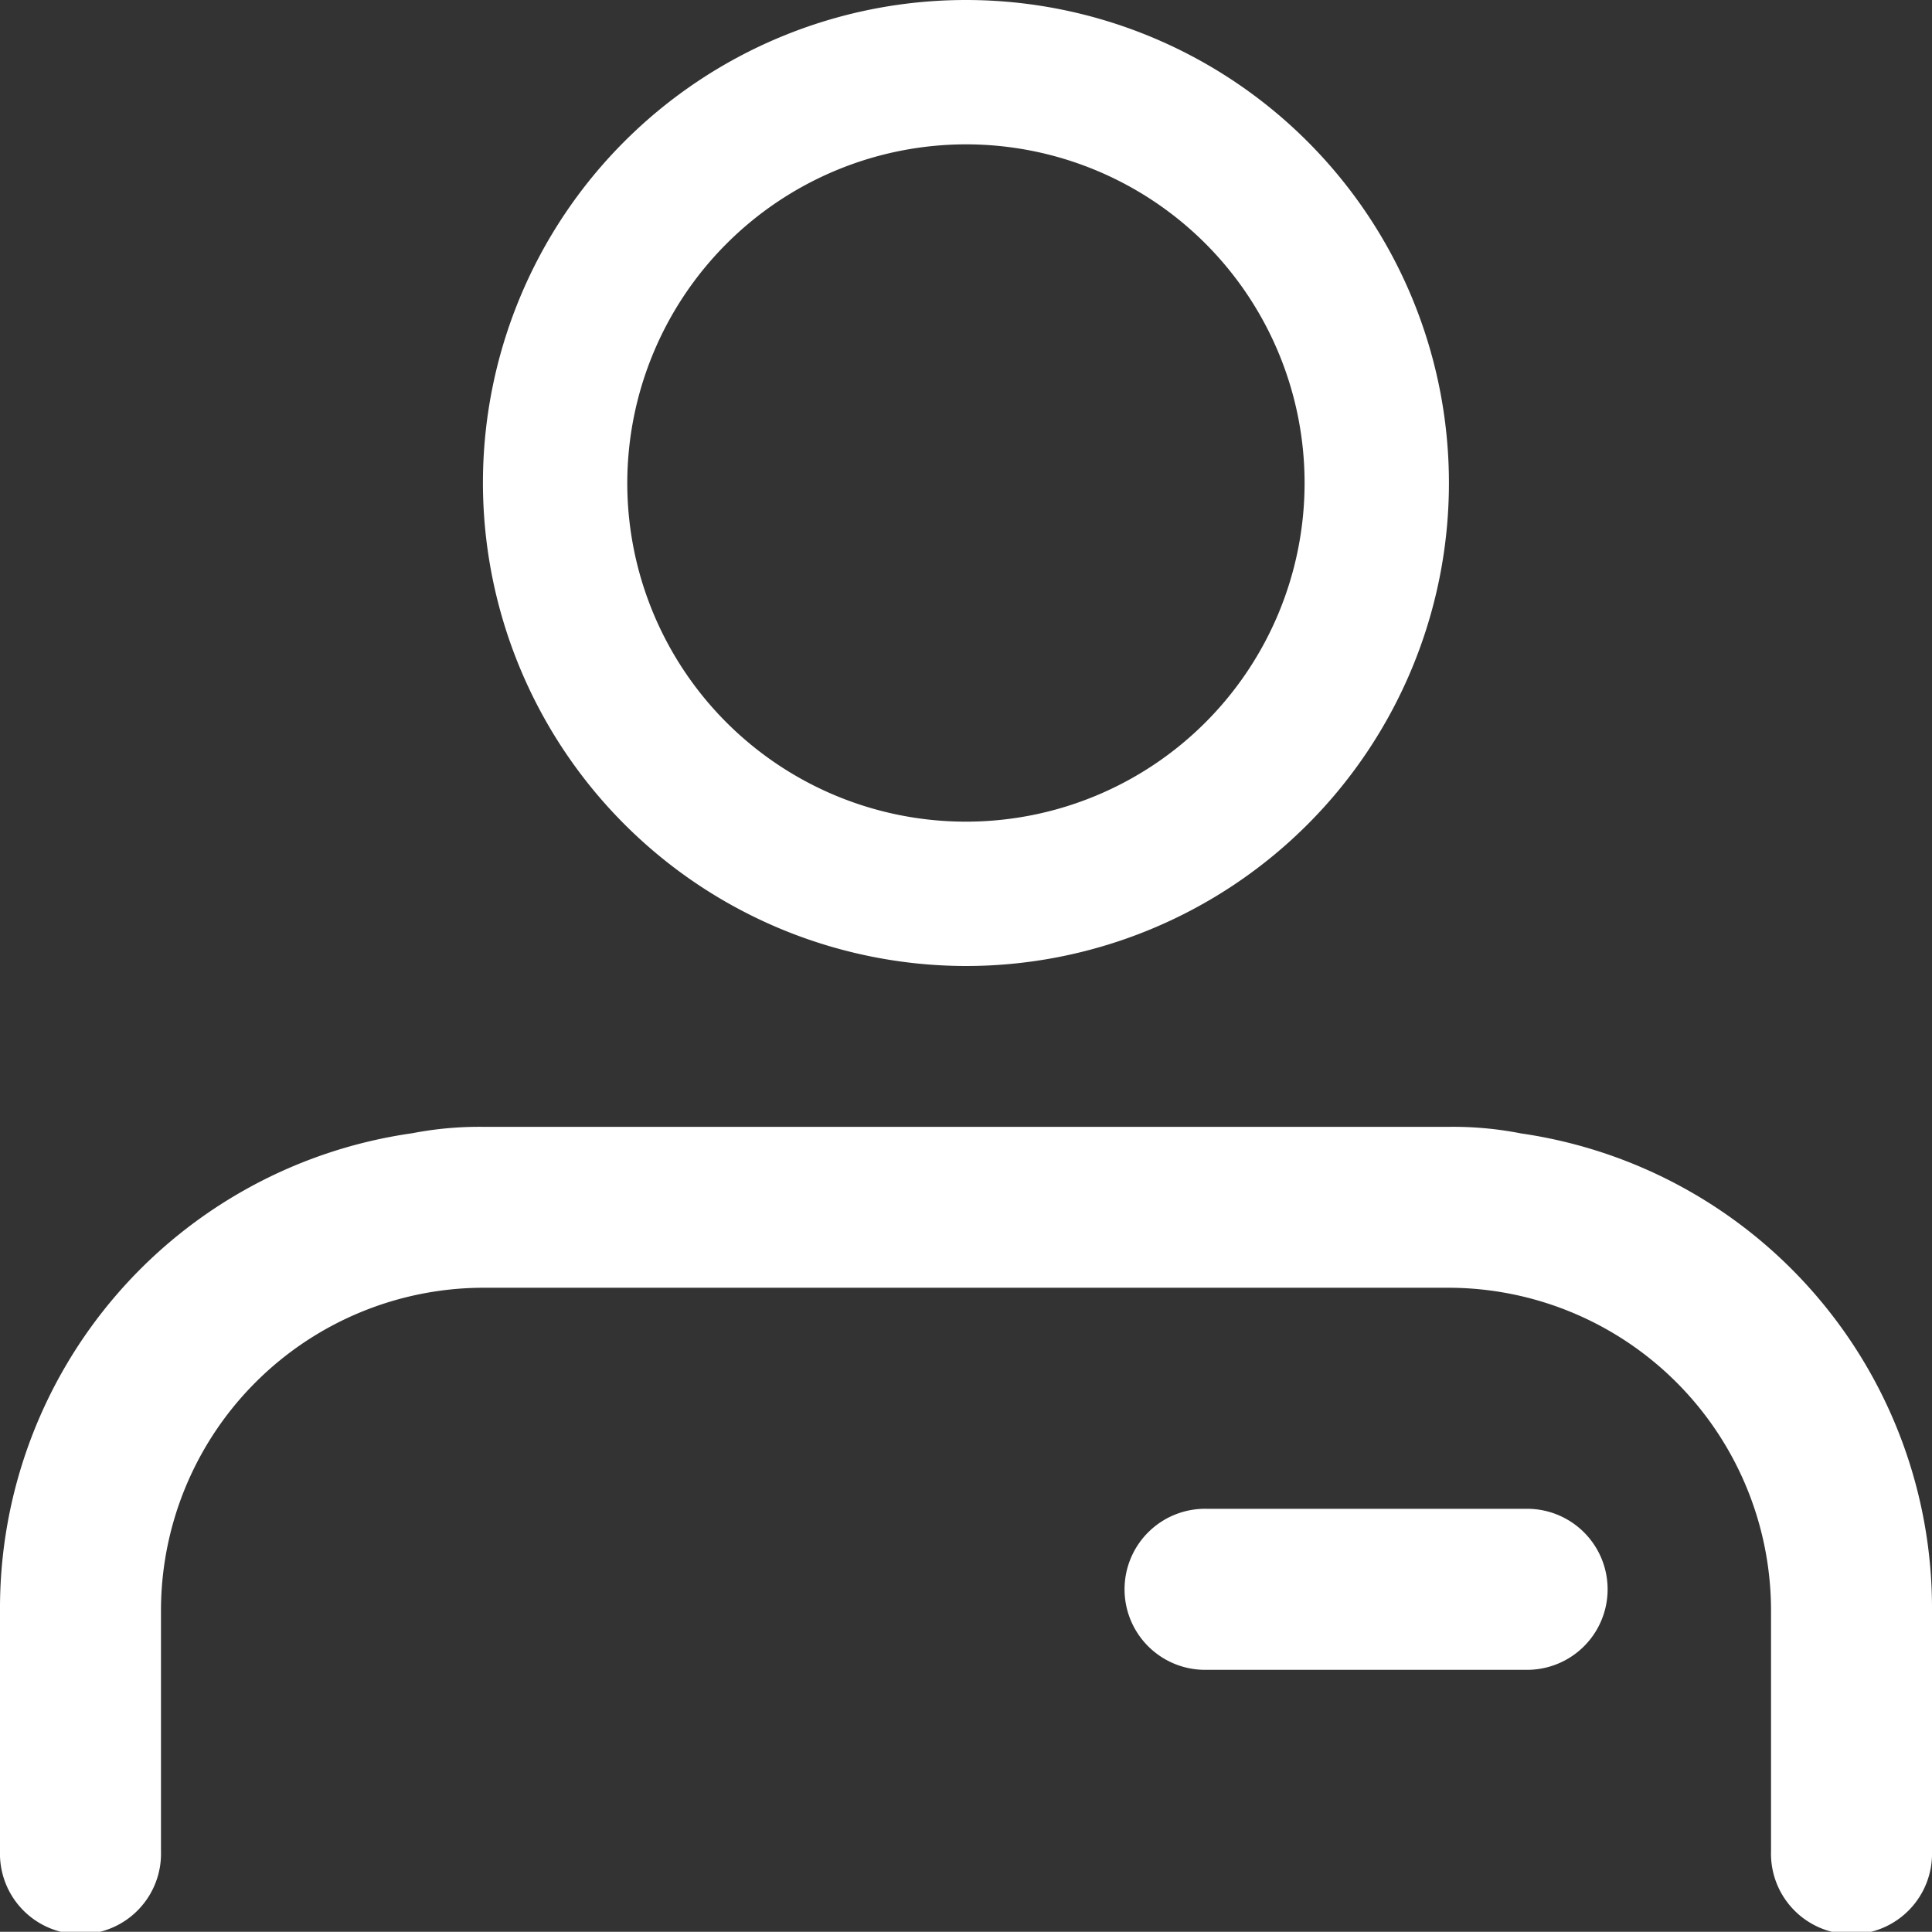
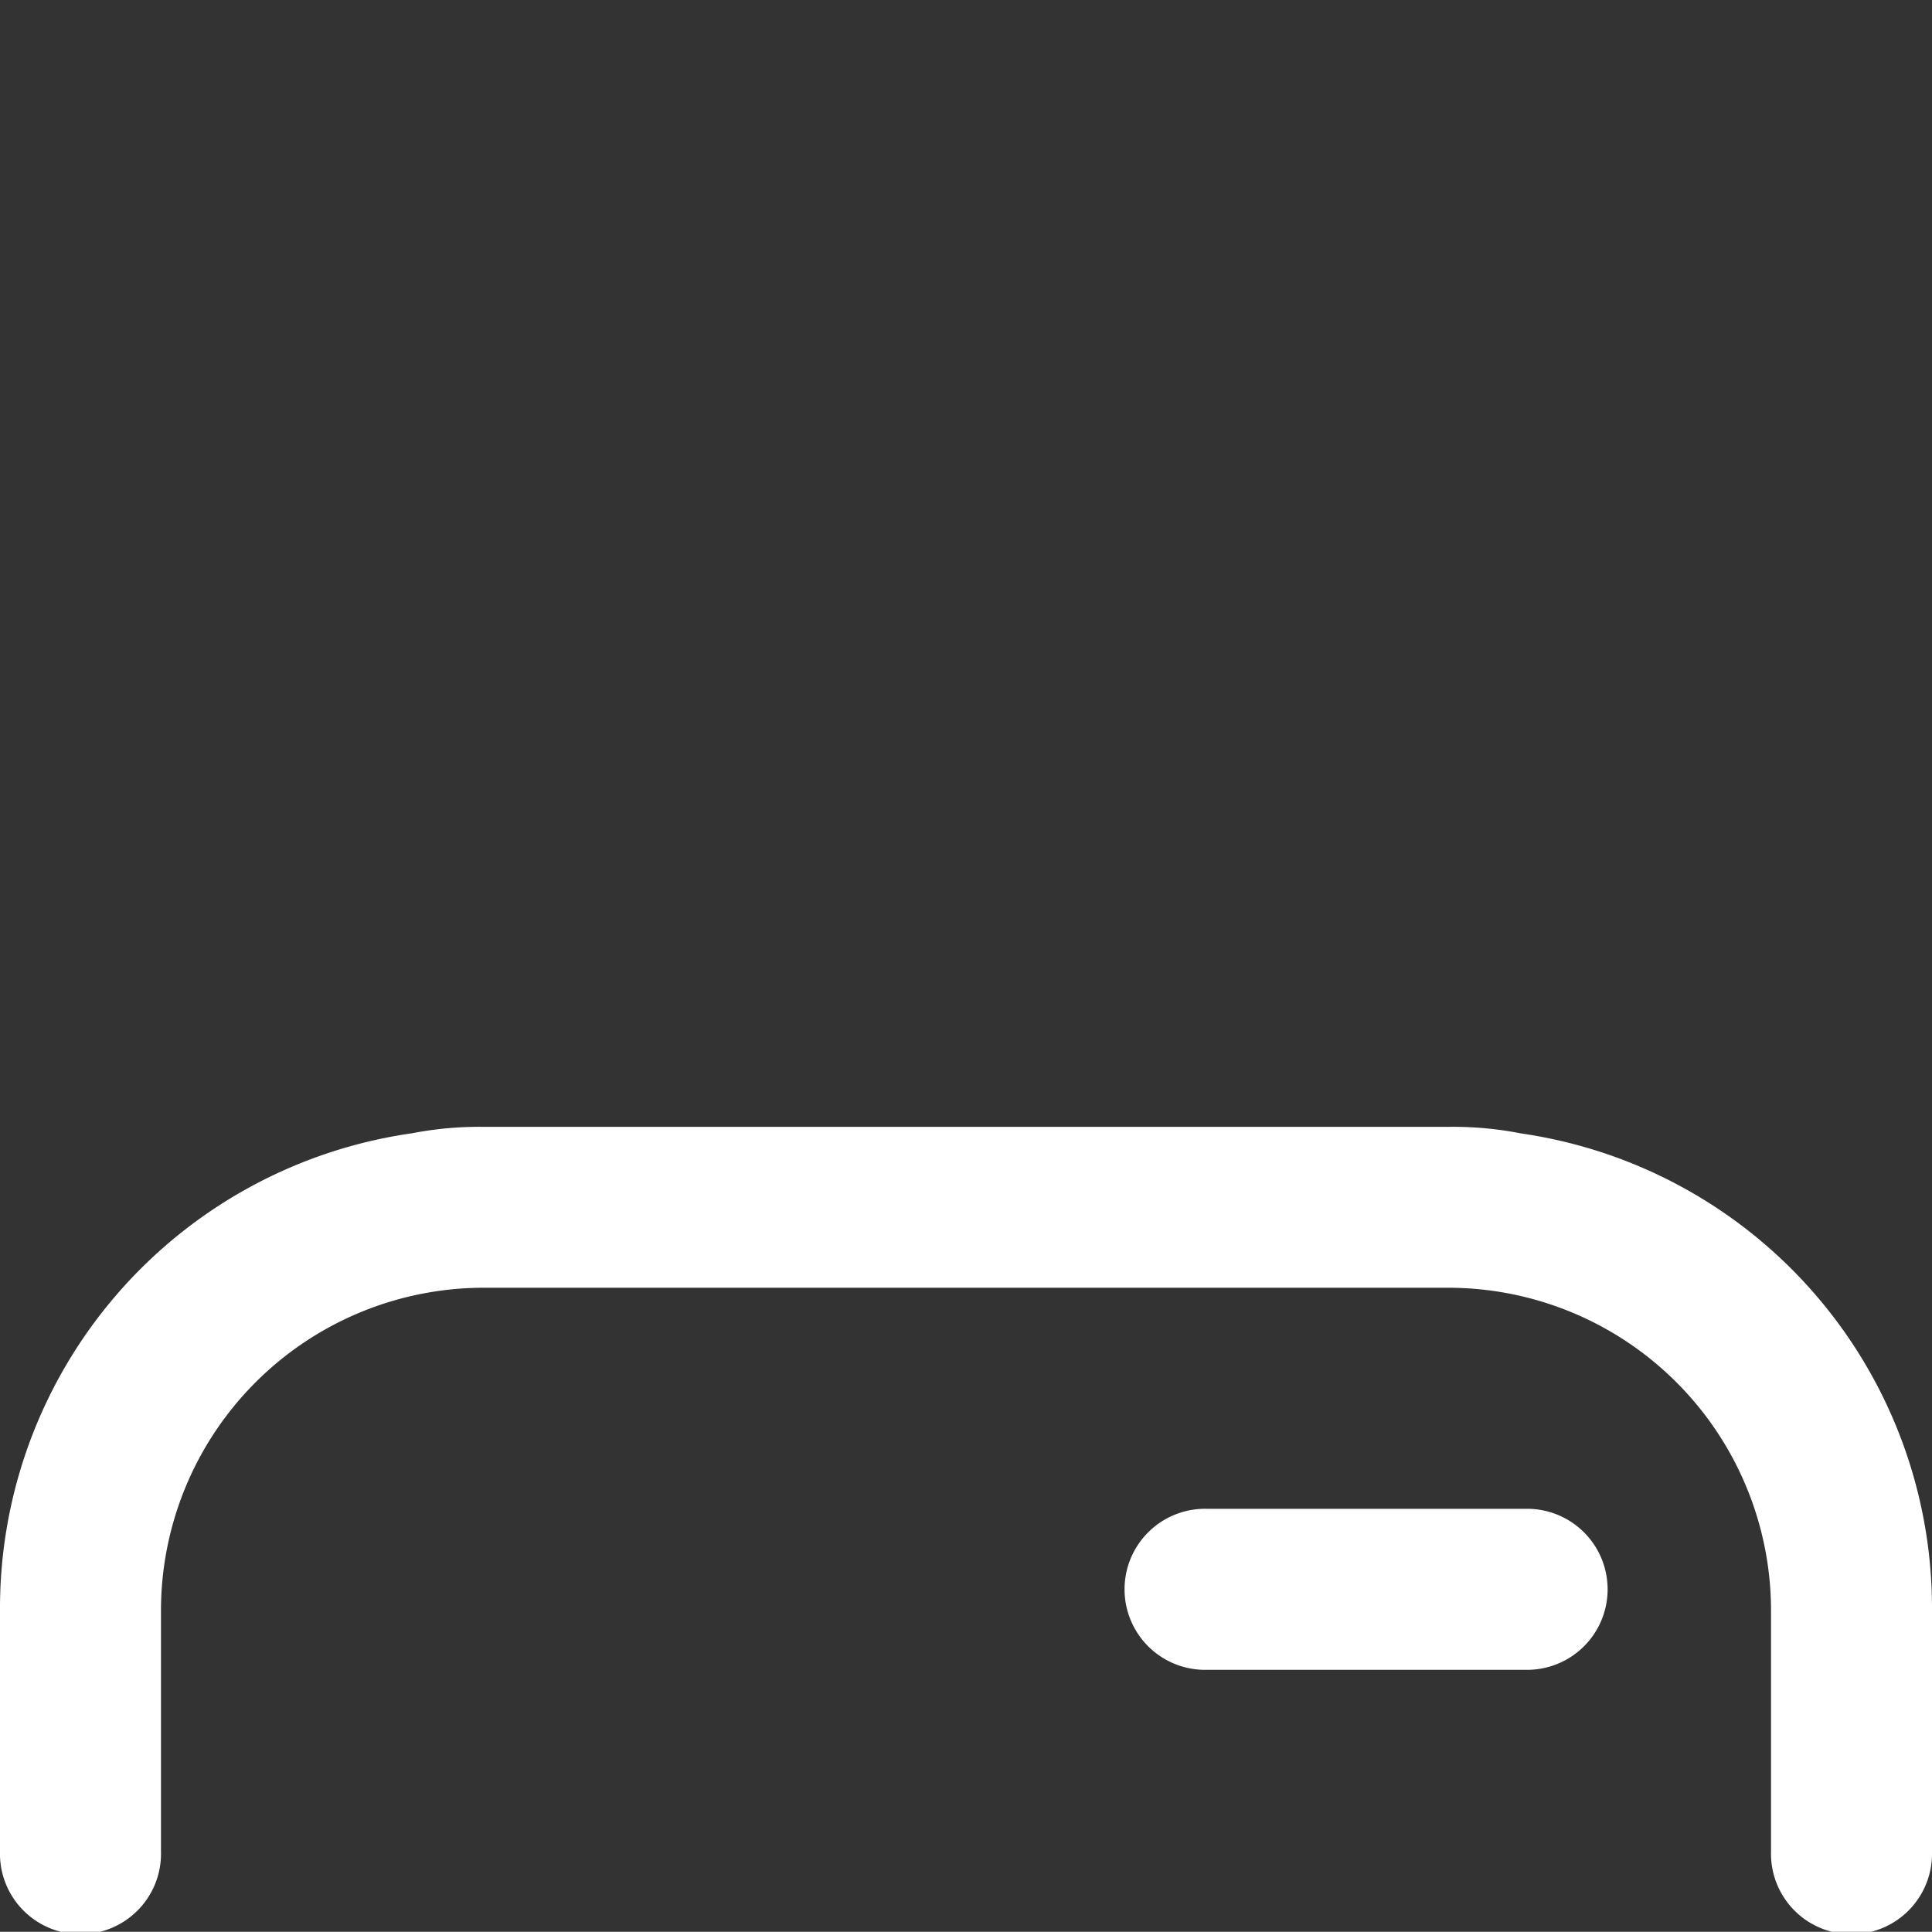
<svg xmlns="http://www.w3.org/2000/svg" width="28" height="27.997" viewBox="0 0 28 27.997">
  <rect x="0" y="0" width="28" height="27.997" fill="#333333" stroke="none" />
  <path d="M22.027,194.092A5.108,5.108,0,0,0,21,194H7a5.108,5.108,0,0,0-1.027.093A6.952,6.952,0,0,0,0,201v3.5a1.167,1.167,0,1,0,2.333,0V201A4.68,4.68,0,0,1,7,196.332H21A4.68,4.68,0,0,1,25.667,201v3.5a1.167,1.167,0,1,0,2.333,0V201a6.952,6.952,0,0,0-5.973-6.907" transform="translate(0 -177.669)" fill="#fff" />
  <path d="M180.833,244h-4.667a1.167,1.167,0,1,0,0,2.333h4.667a1.167,1.167,0,0,0,0-2.333" transform="translate(-158.667 -222.133)" fill="#fff" />
-   <path d="M70,14a7,7,0,1,0-7-7,7.008,7.008,0,0,0,7,7M70,2.092A4.908,4.908,0,1,1,65.092,7,4.914,4.914,0,0,1,70,2.092" transform="translate(-56.001)" fill="#fff" />
</svg>